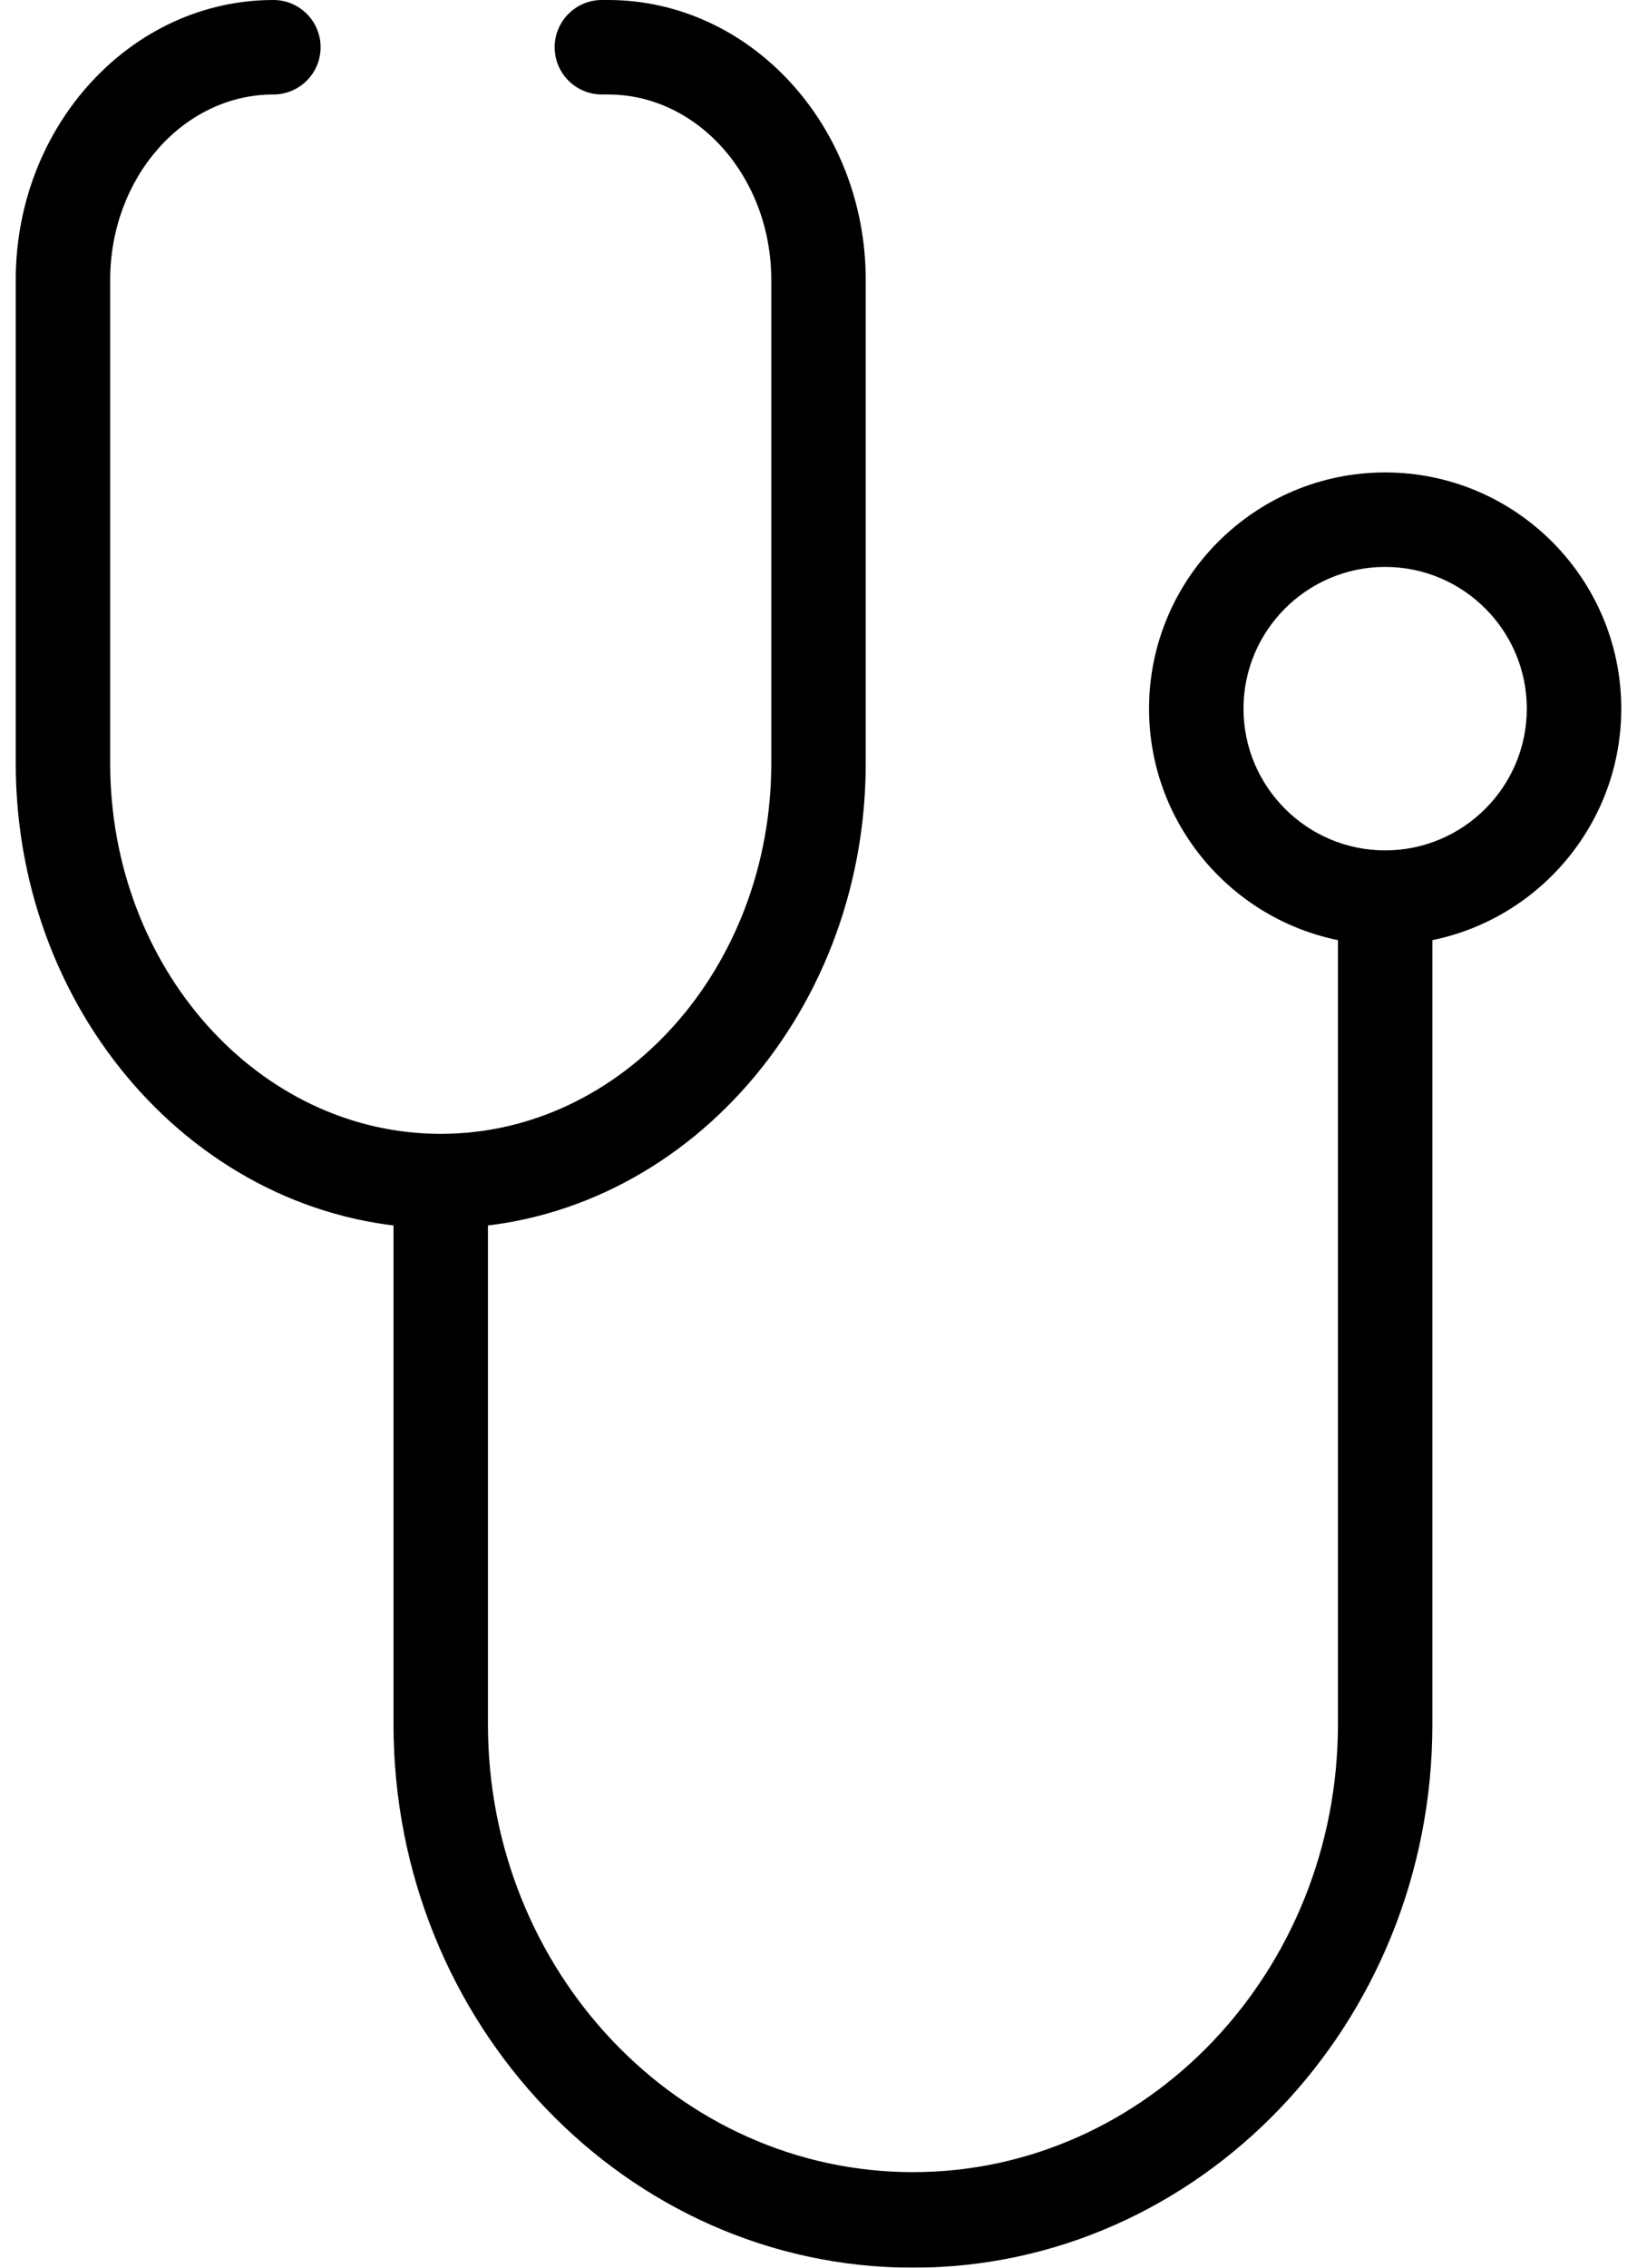
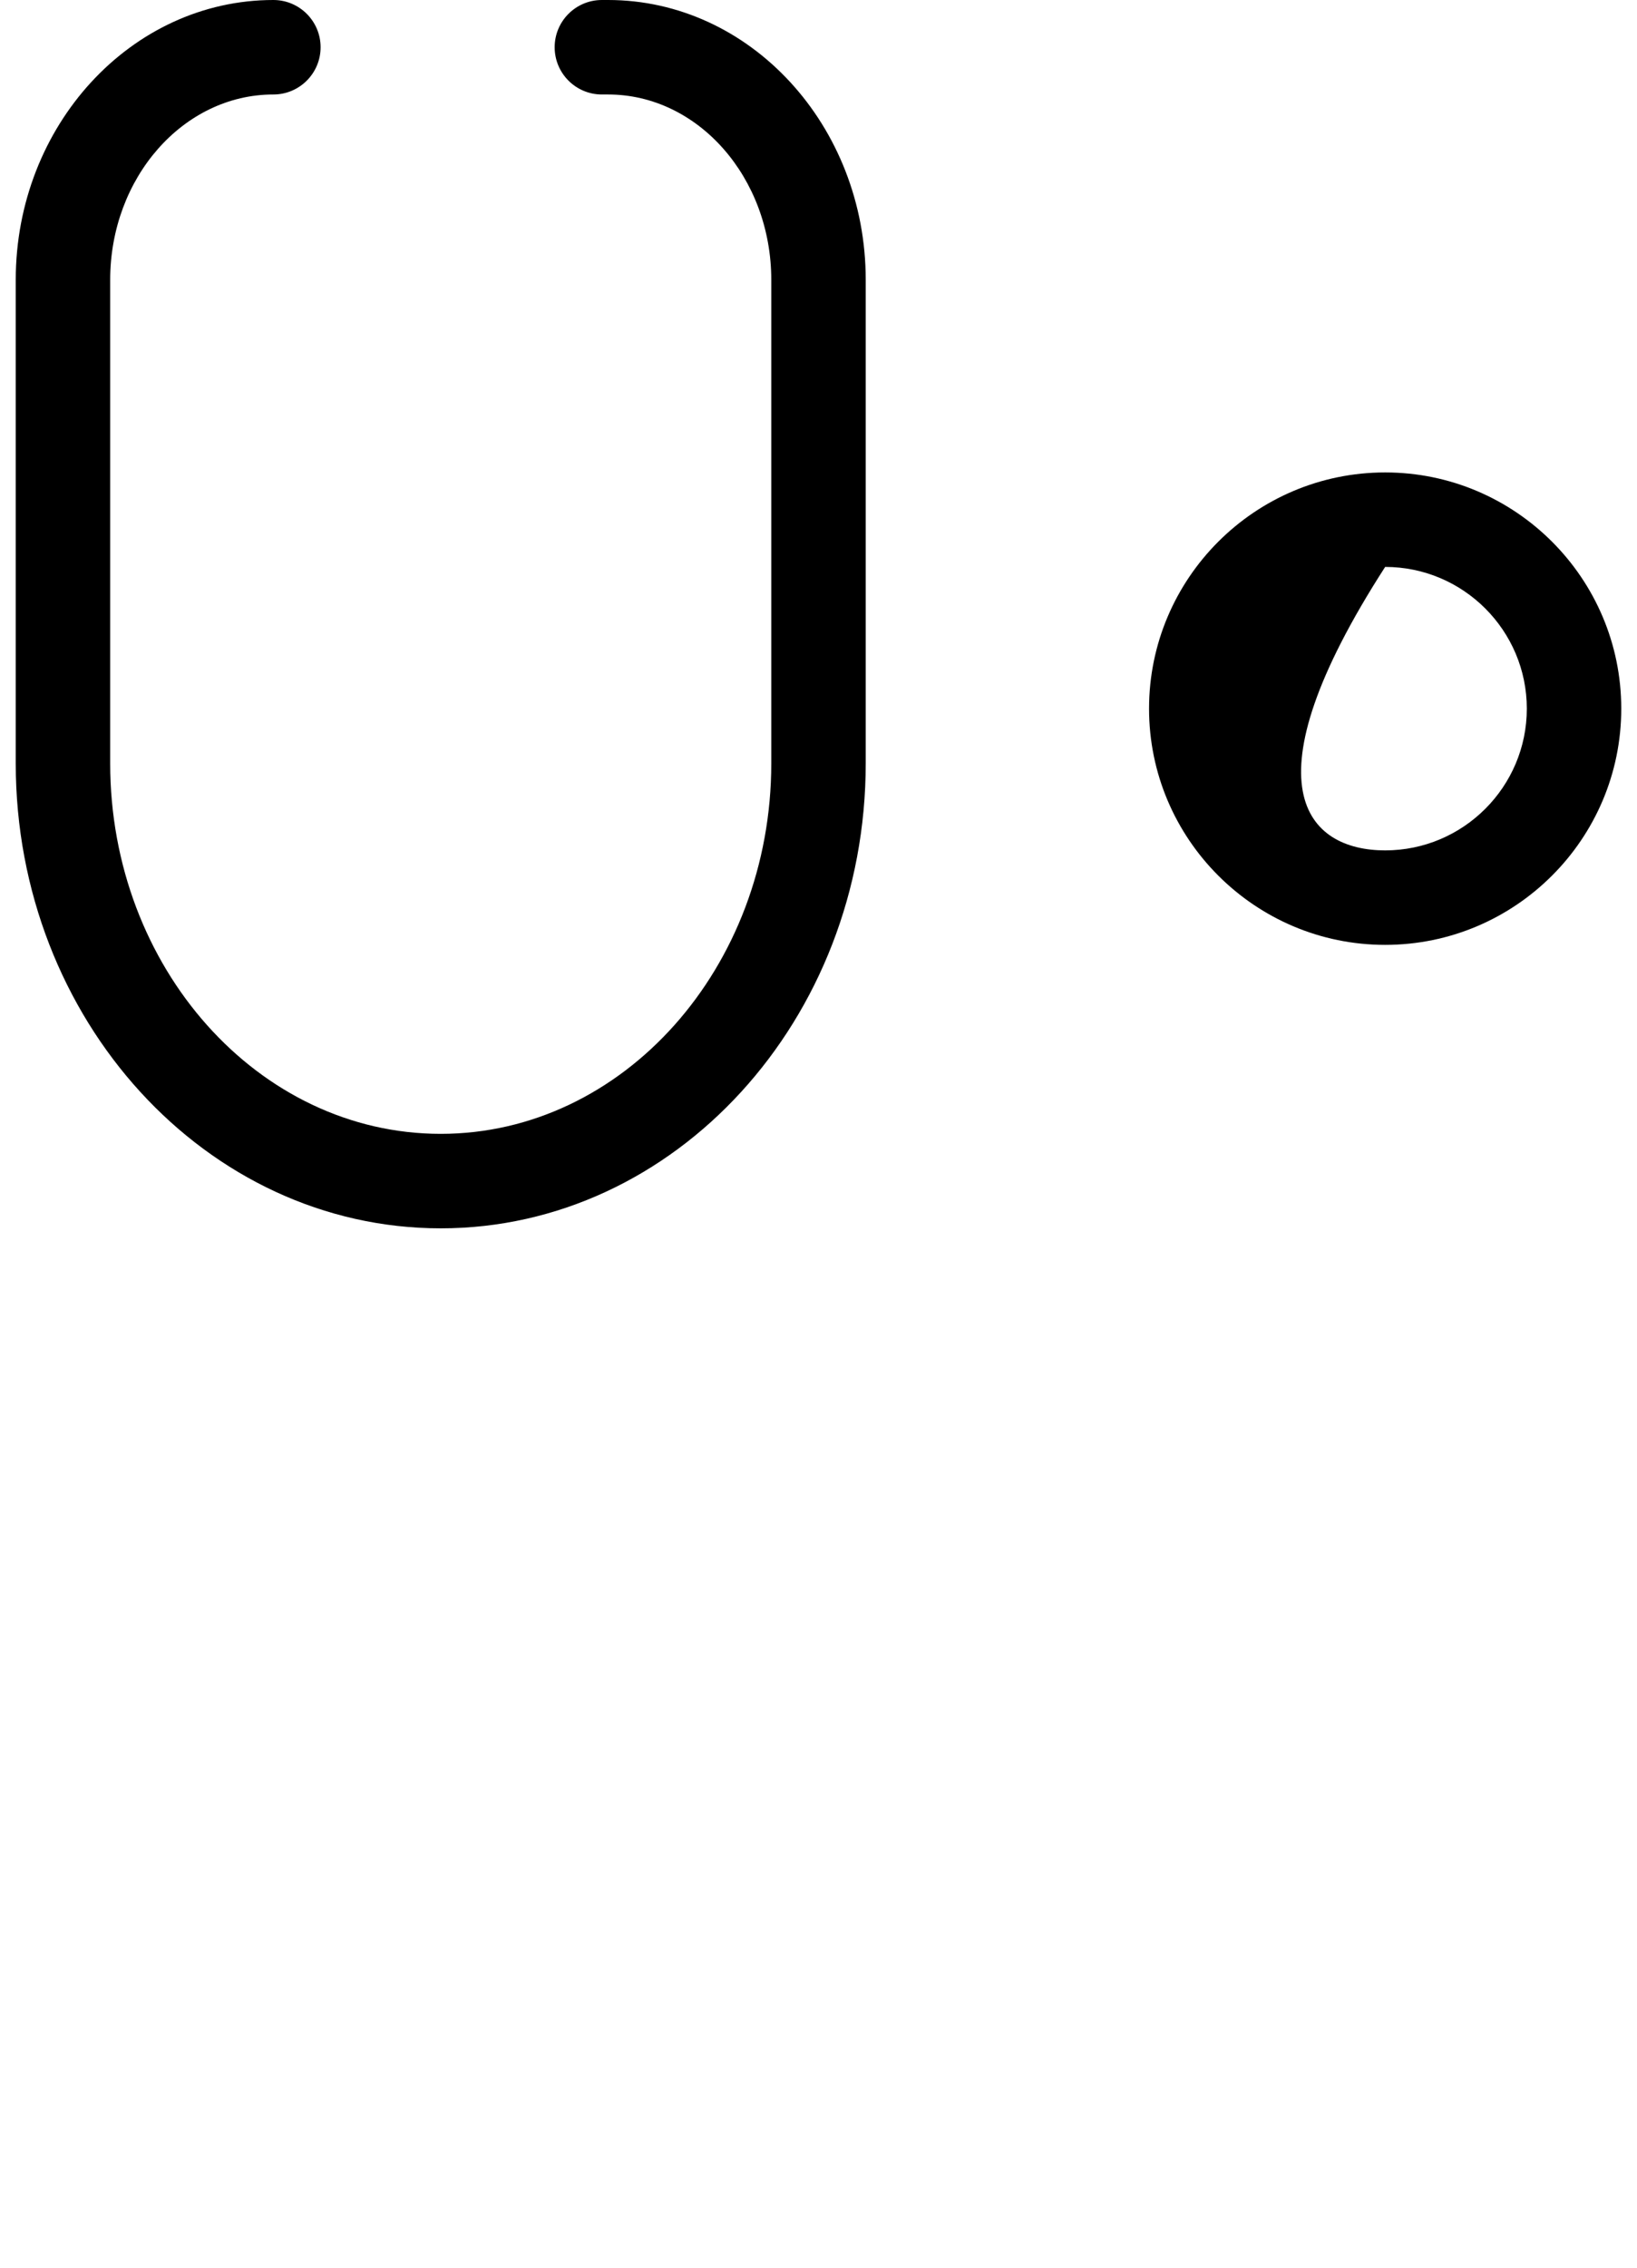
<svg xmlns="http://www.w3.org/2000/svg" width="52px" height="72px" viewBox="0 0 52 72" version="1.1">
  <title>Picto / Diagnostique</title>
  <defs>
    <filter id="filter-1">
      <feColorMatrix in="SourceGraphic" type="matrix" values="0 0 0 0 0.973 0 0 0 0 0.859 0 0 0 0 0.09 0 0 0 1 0" />
    </filter>
  </defs>
  <g id="Desktop-1440px" stroke="none" stroke-width="1" fill="none" fill-rule="evenodd">
    <g id="Homepage-1440" transform="translate(-1194, -2033)">
      <g id="Etape-projet" transform="translate(164, 1846)">
        <g id="4" transform="translate(921, 103)">
          <g id="Group-7" transform="translate(109, 84)" filter="url(#filter-1)">
            <g>
-               <path d="M29,72 C19.902,72 12.5,64.261 12.5,54.749 L12.5,37.103 L15.5,37.103 L15.5,54.749 C15.5,62.589 21.557,68.966 29,68.966 C36.444,68.966 42.5,62.589 42.5,54.749 L42.5,28 L45.5,28 L45.5,54.749 C45.5,64.261 38.097,72 29,72" id="Fill-1" fill="#000000" />
-               <path d="M44,18 C41.519,18 39.5,20.019 39.5,22.5 C39.5,24.981 41.519,27 44,27 C46.481,27 48.5,24.981 48.5,22.5 C48.5,20.019 46.481,18 44,18 M44,30 C39.864,30 36.5,26.636 36.5,22.5 C36.5,18.364 39.864,15 44,15 C48.136,15 51.5,18.364 51.5,22.5 C51.5,26.636 48.136,30 44,30" id="Fill-3" fill="#000000" />
+               <path d="M44,18 C39.5,24.981 41.519,27 44,27 C46.481,27 48.5,24.981 48.5,22.5 C48.5,20.019 46.481,18 44,18 M44,30 C39.864,30 36.5,26.636 36.5,22.5 C36.5,18.364 39.864,15 44,15 C48.136,15 51.5,18.364 51.5,22.5 C51.5,26.636 48.136,30 44,30" id="Fill-3" fill="#000000" />
              <path d="M14,39 C6.557,39 0.5,32.377 0.5,24.237 L0.5,8.886 C0.5,3.987 4.17,0 8.684,0 C9.512,0 10.184,0.672 10.184,1.5 C10.184,2.328 9.512,3 8.684,3 C5.825,3 3.5,5.64 3.5,8.886 L3.5,24.237 C3.5,30.723 8.21,36 14,36 C19.79,36 24.5,30.723 24.5,24.237 L24.5,8.886 C24.5,5.64 22.175,3 19.316,3 L19.119,3 C18.29,3 17.619,2.328 17.619,1.5 C17.619,0.672 18.29,0 19.119,0 L19.316,0 C23.829,0 27.5,3.987 27.5,8.886 L27.5,24.237 C27.5,32.377 21.443,39 14,39" id="Fill-5" fill="#000000" />
            </g>
          </g>
        </g>
      </g>
    </g>
  </g>
</svg>